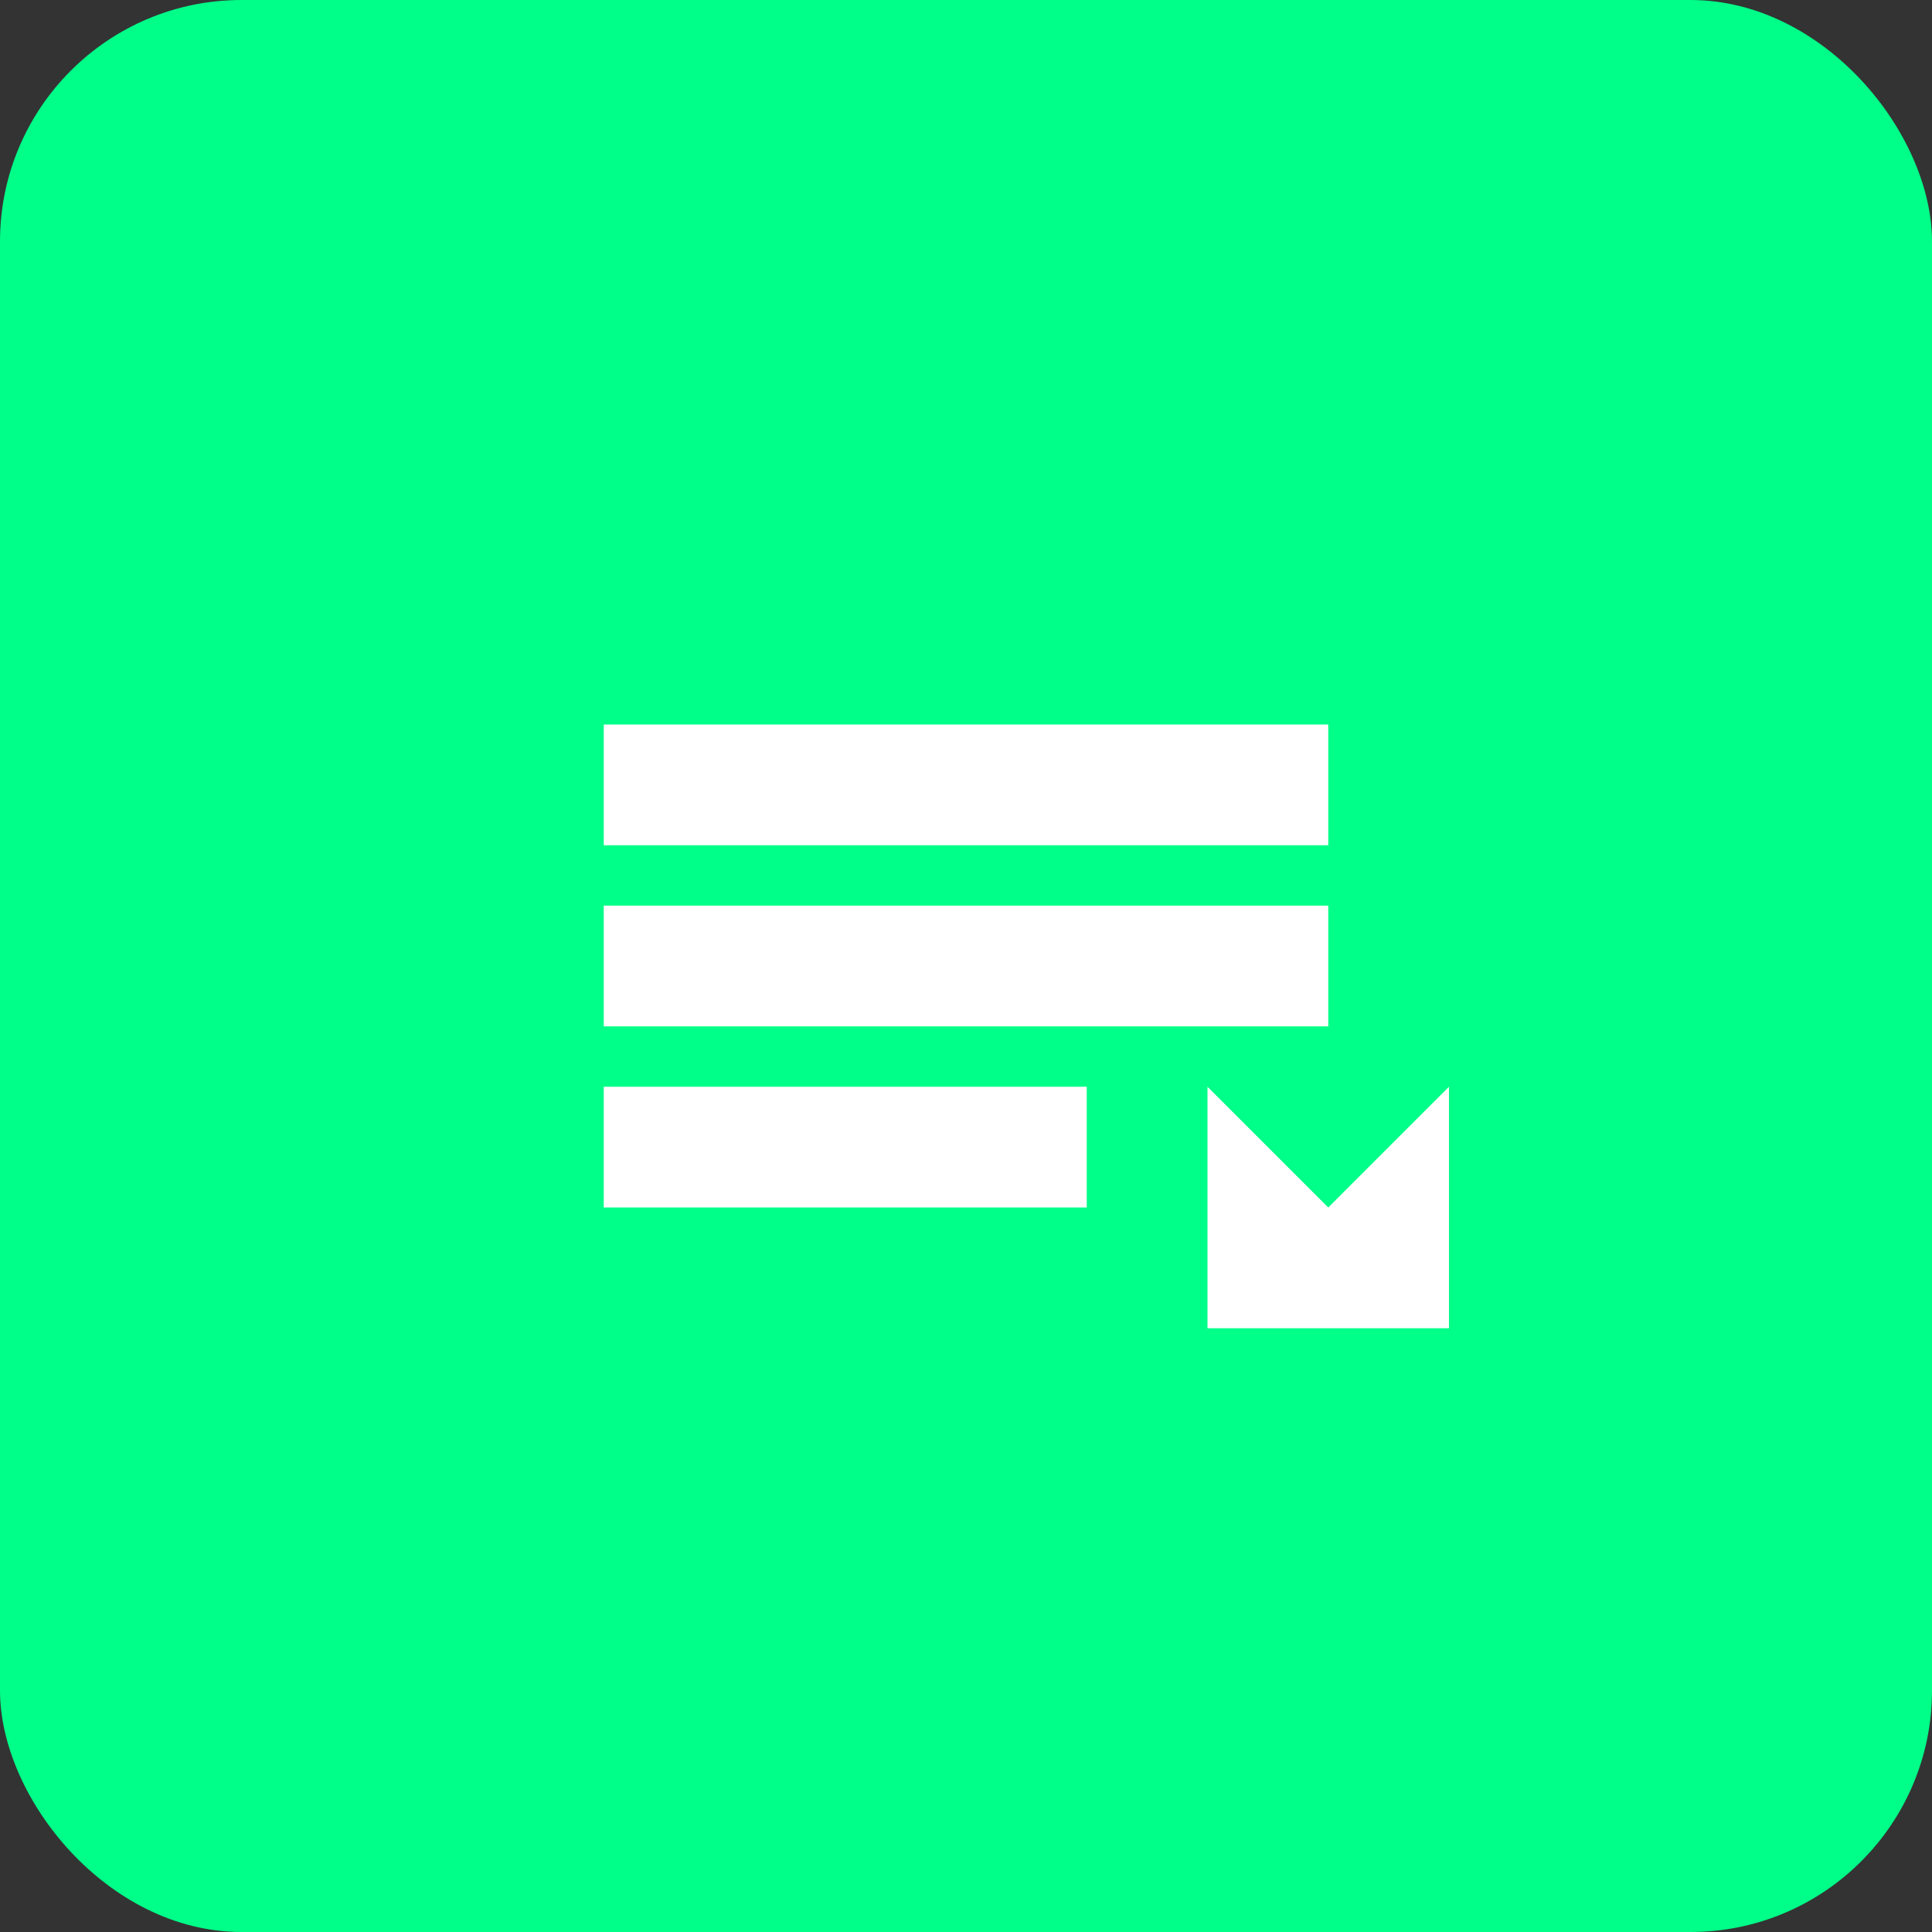
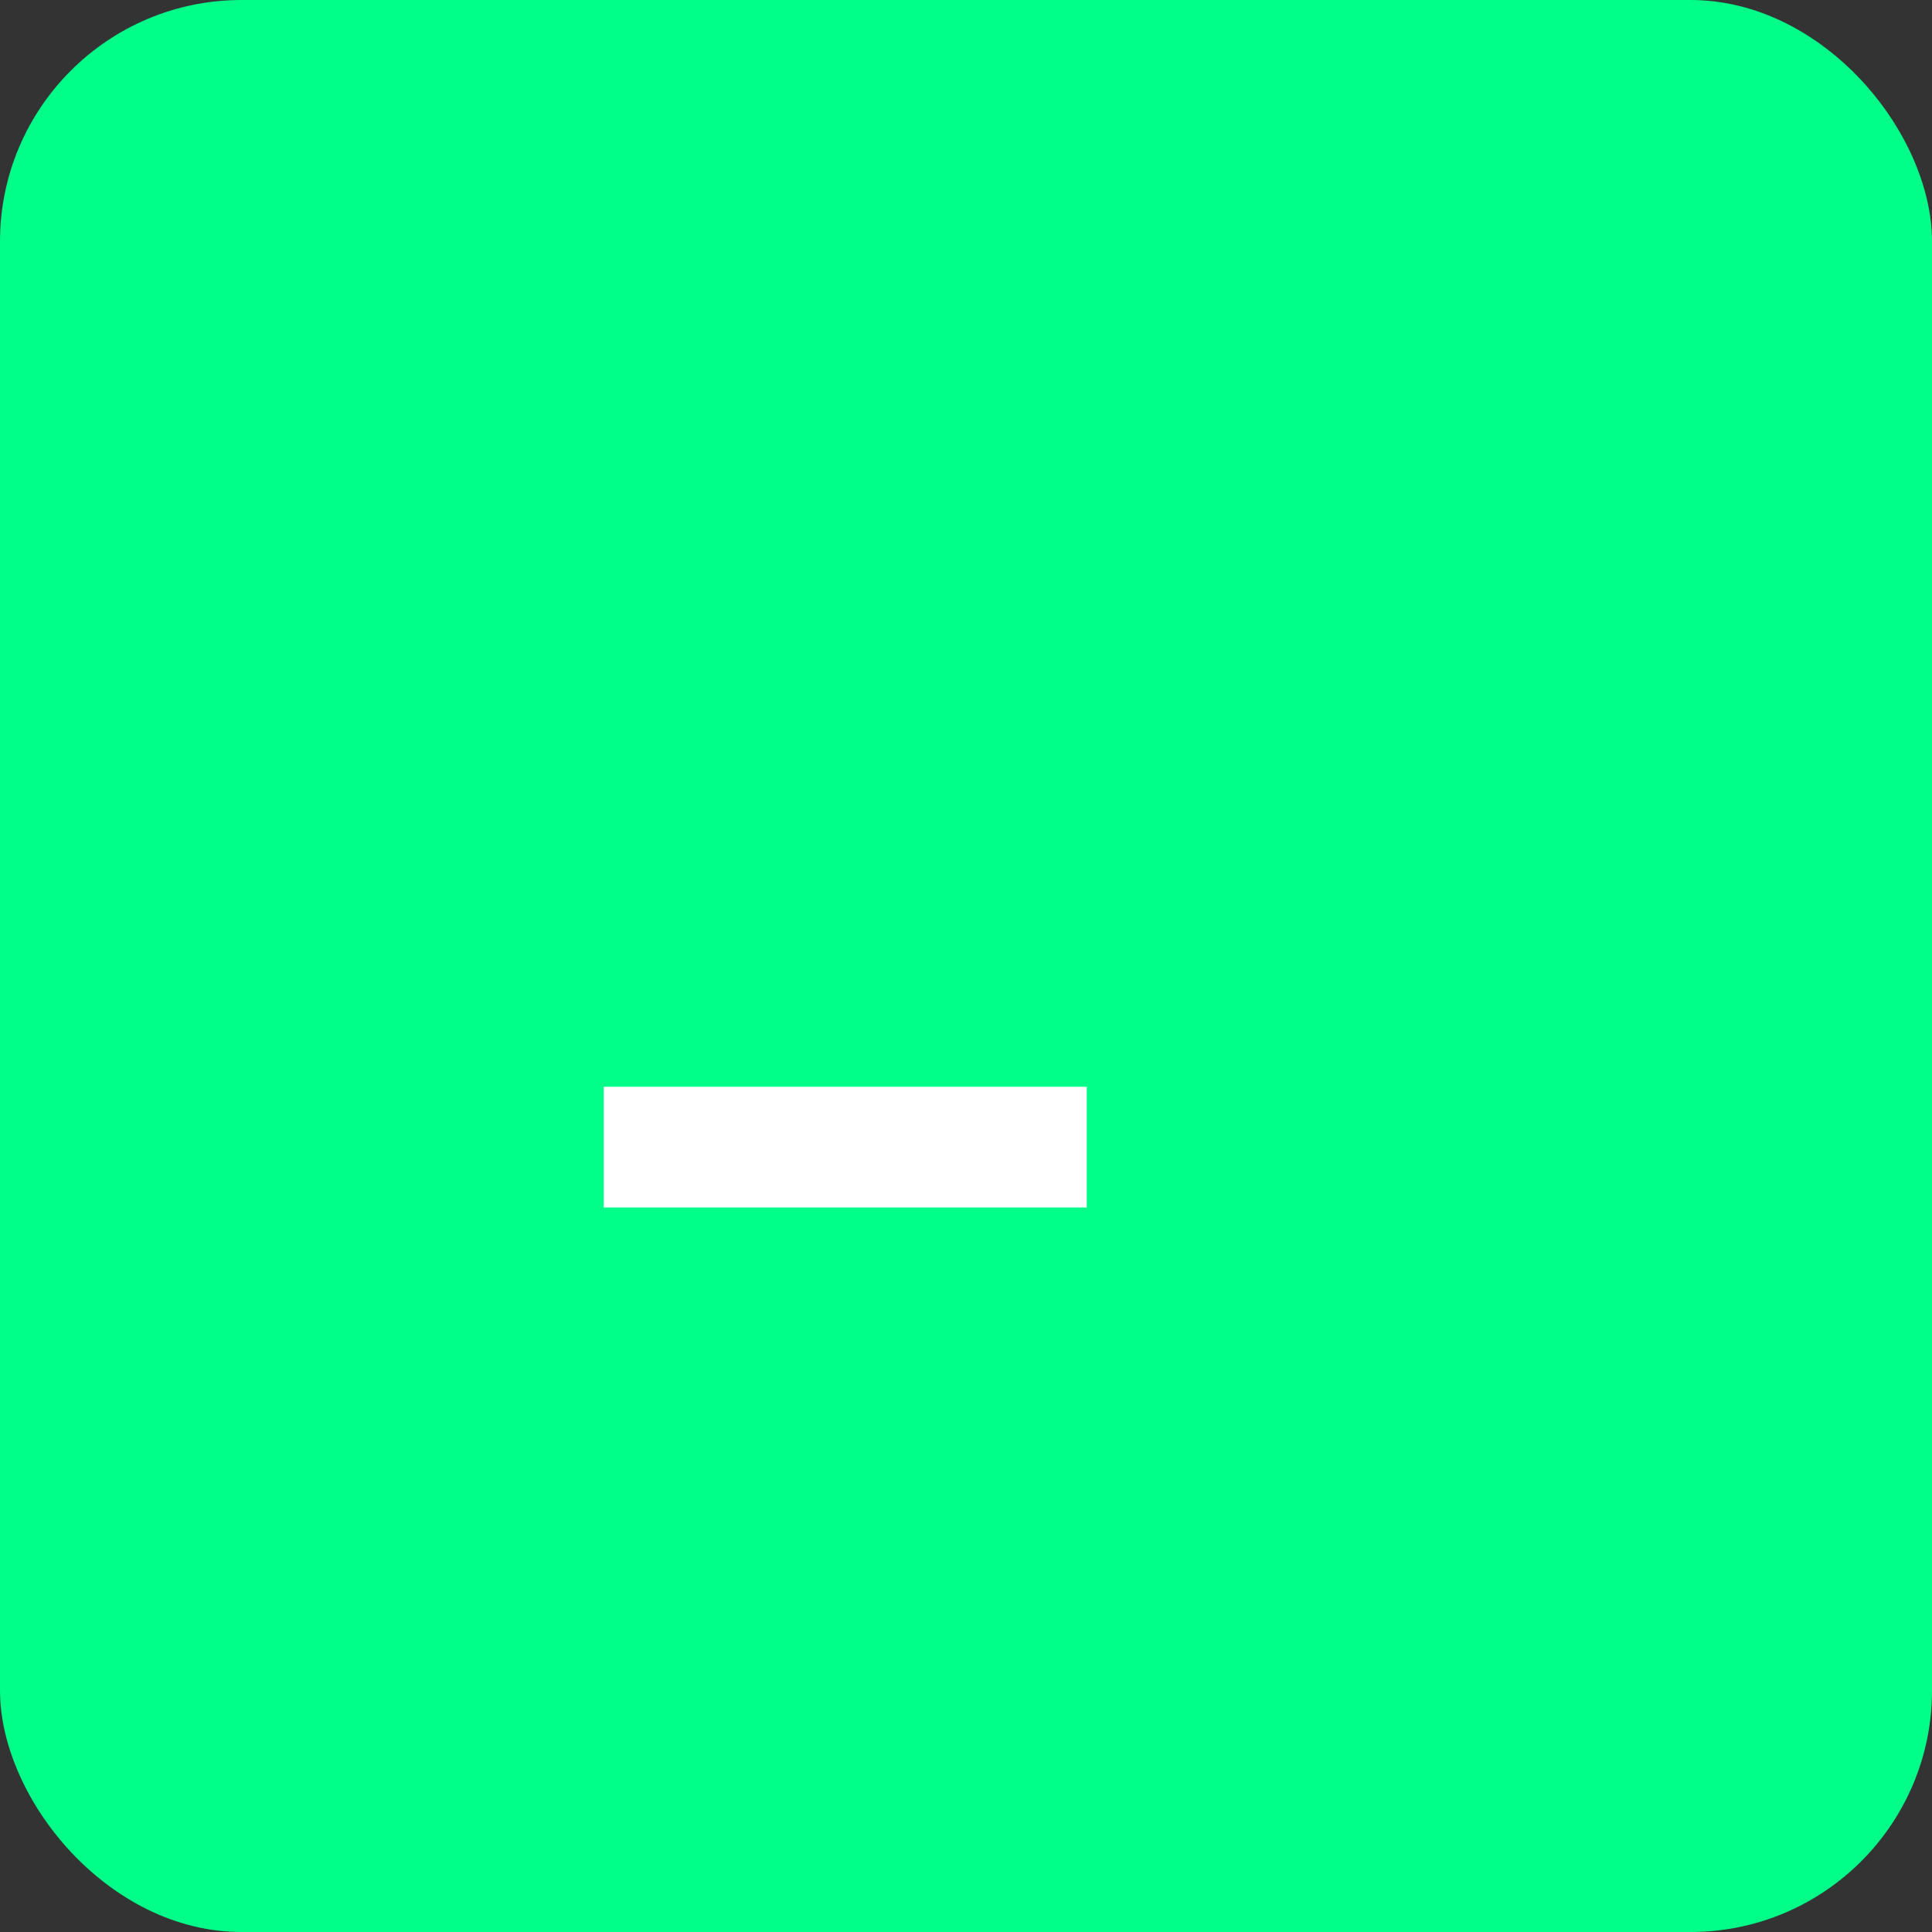
<svg xmlns="http://www.w3.org/2000/svg" width="64" height="64" viewBox="0 0 64 64" fill="none">
  <rect x="0" y="0" width="64" height="64" fill="#333333" stroke="none" />
  <rect width="64" height="64" rx="8" fill="#00ff88" />
-   <path d="M20 24H44V28H20V24Z" fill="white" />
-   <path d="M20 30H44V34H20V30Z" fill="white" />
-   <path d="M20 36H36V40H20V36Z" fill="white" />
-   <path d="M40 36L44 40L48 36V44H40V36Z" fill="white" />
+   <path d="M20 36H36V40H20Z" fill="white" />
</svg>